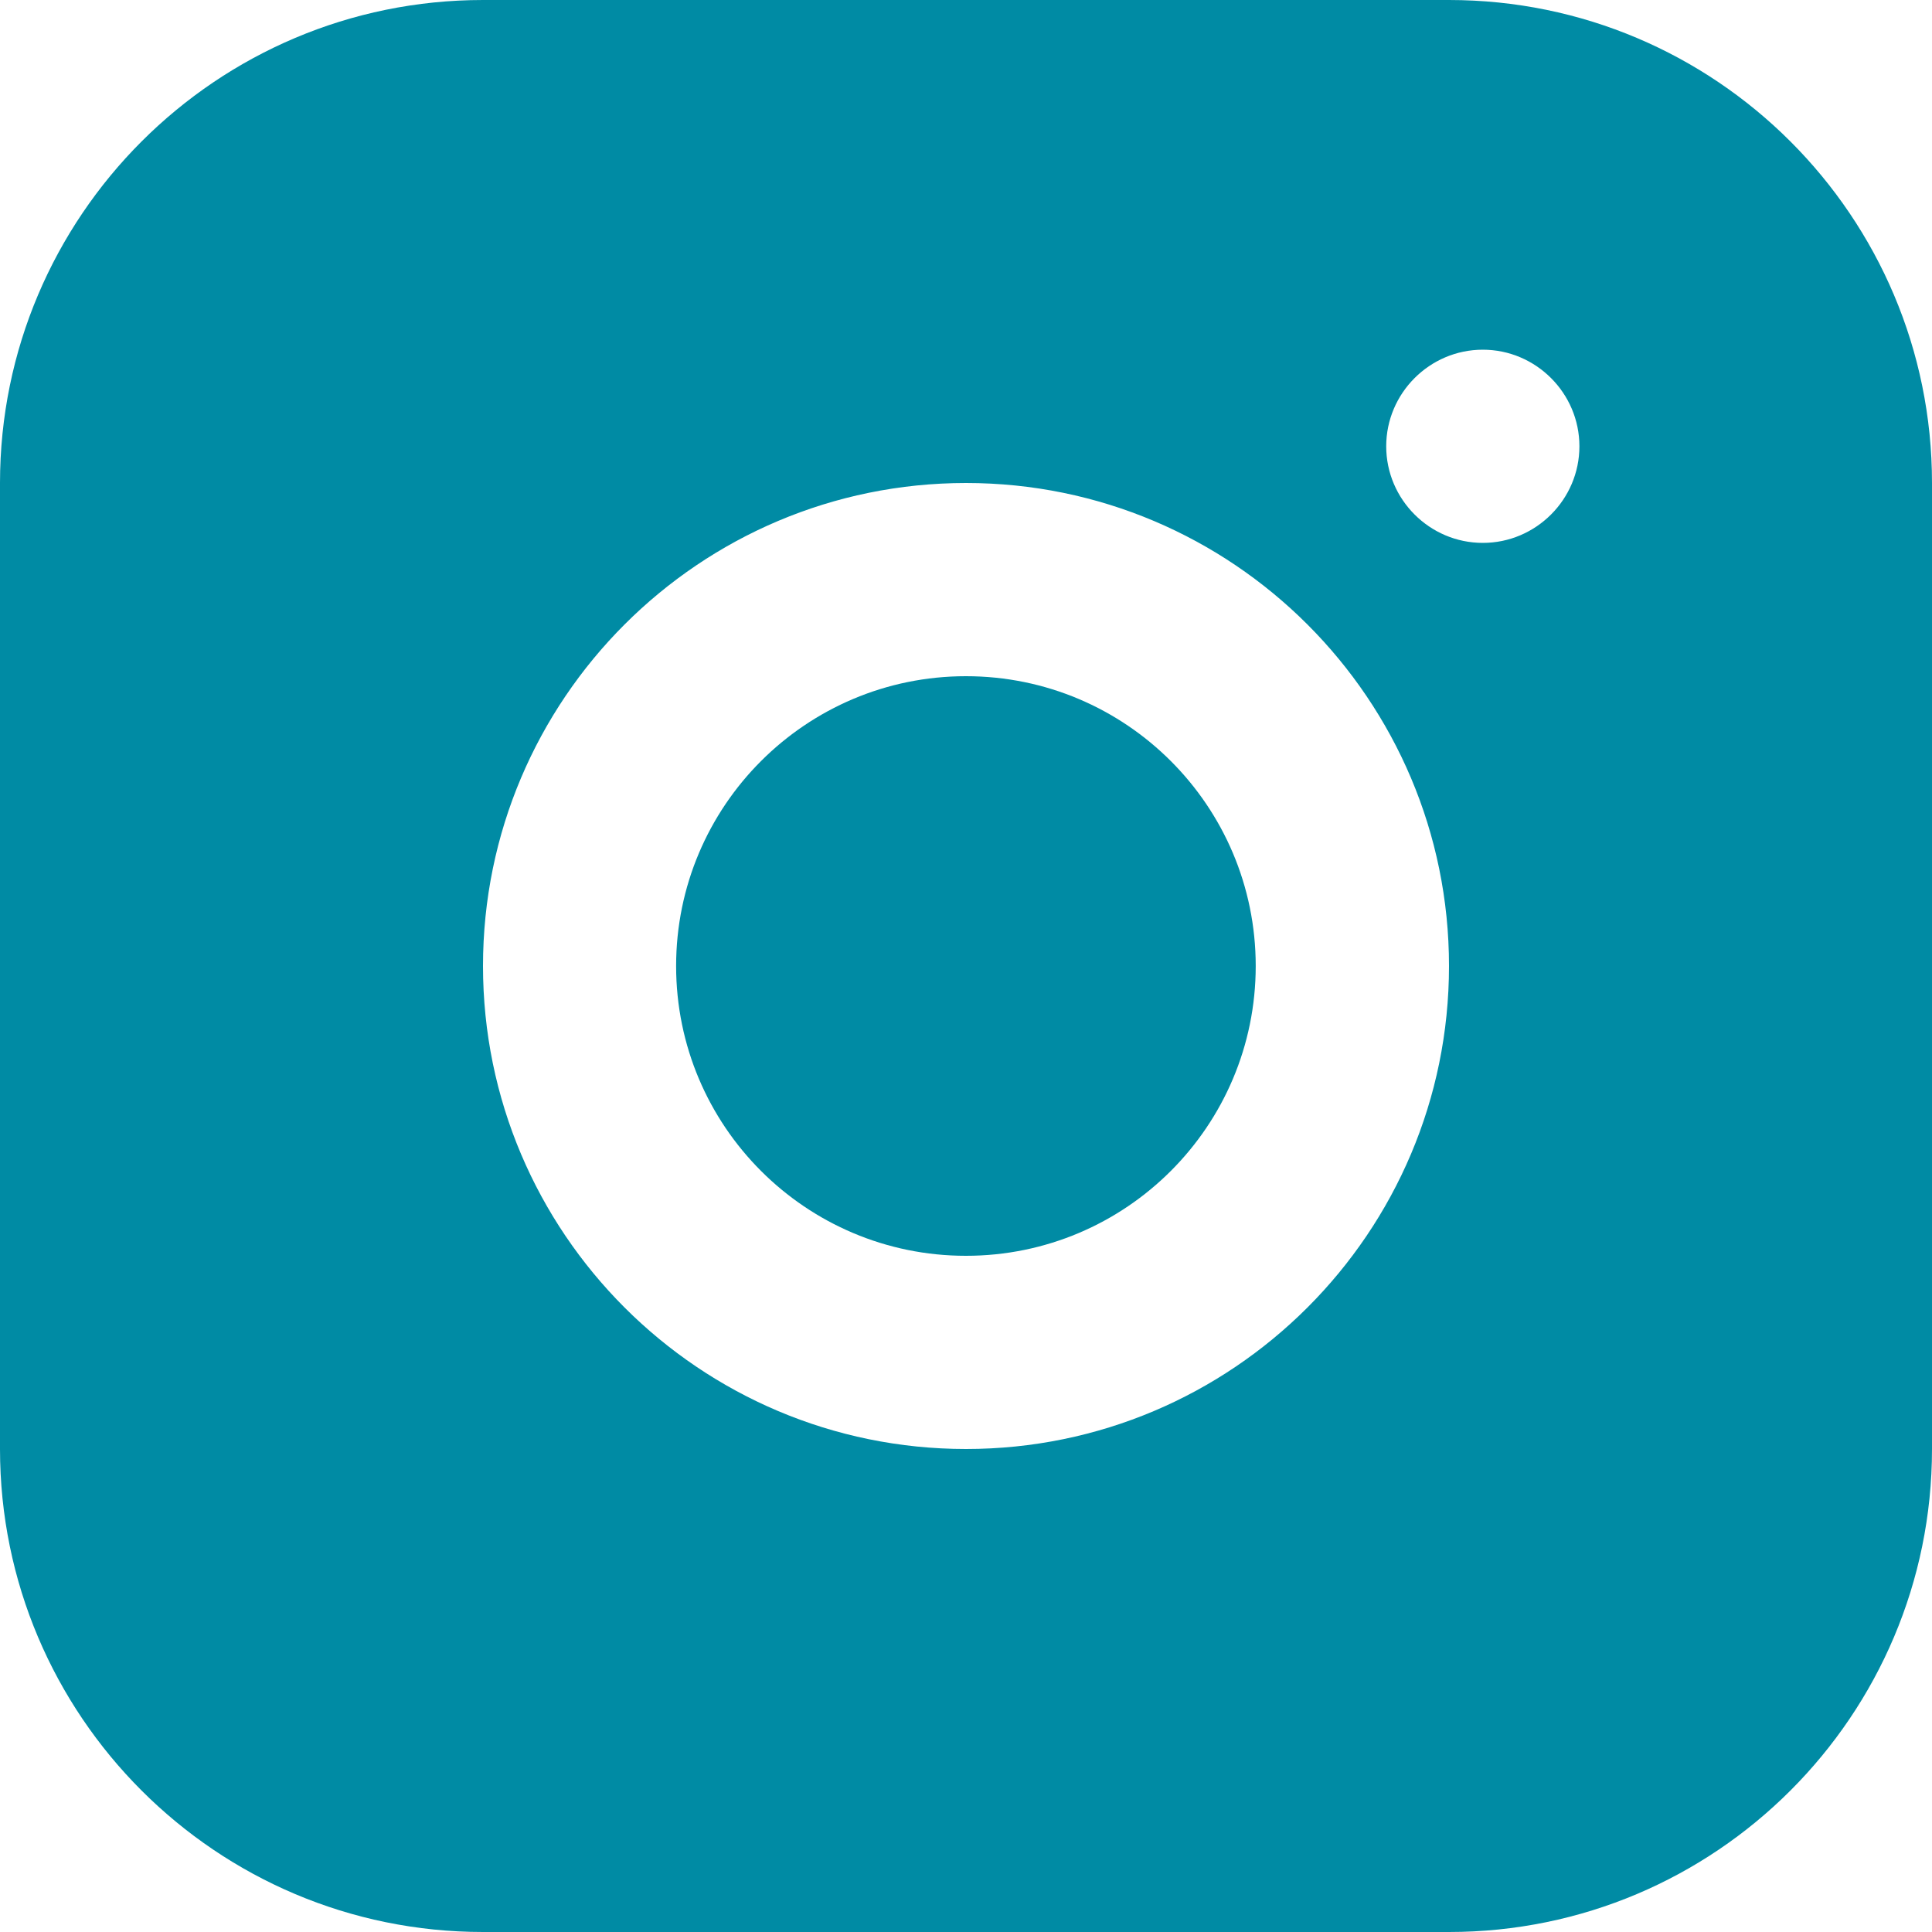
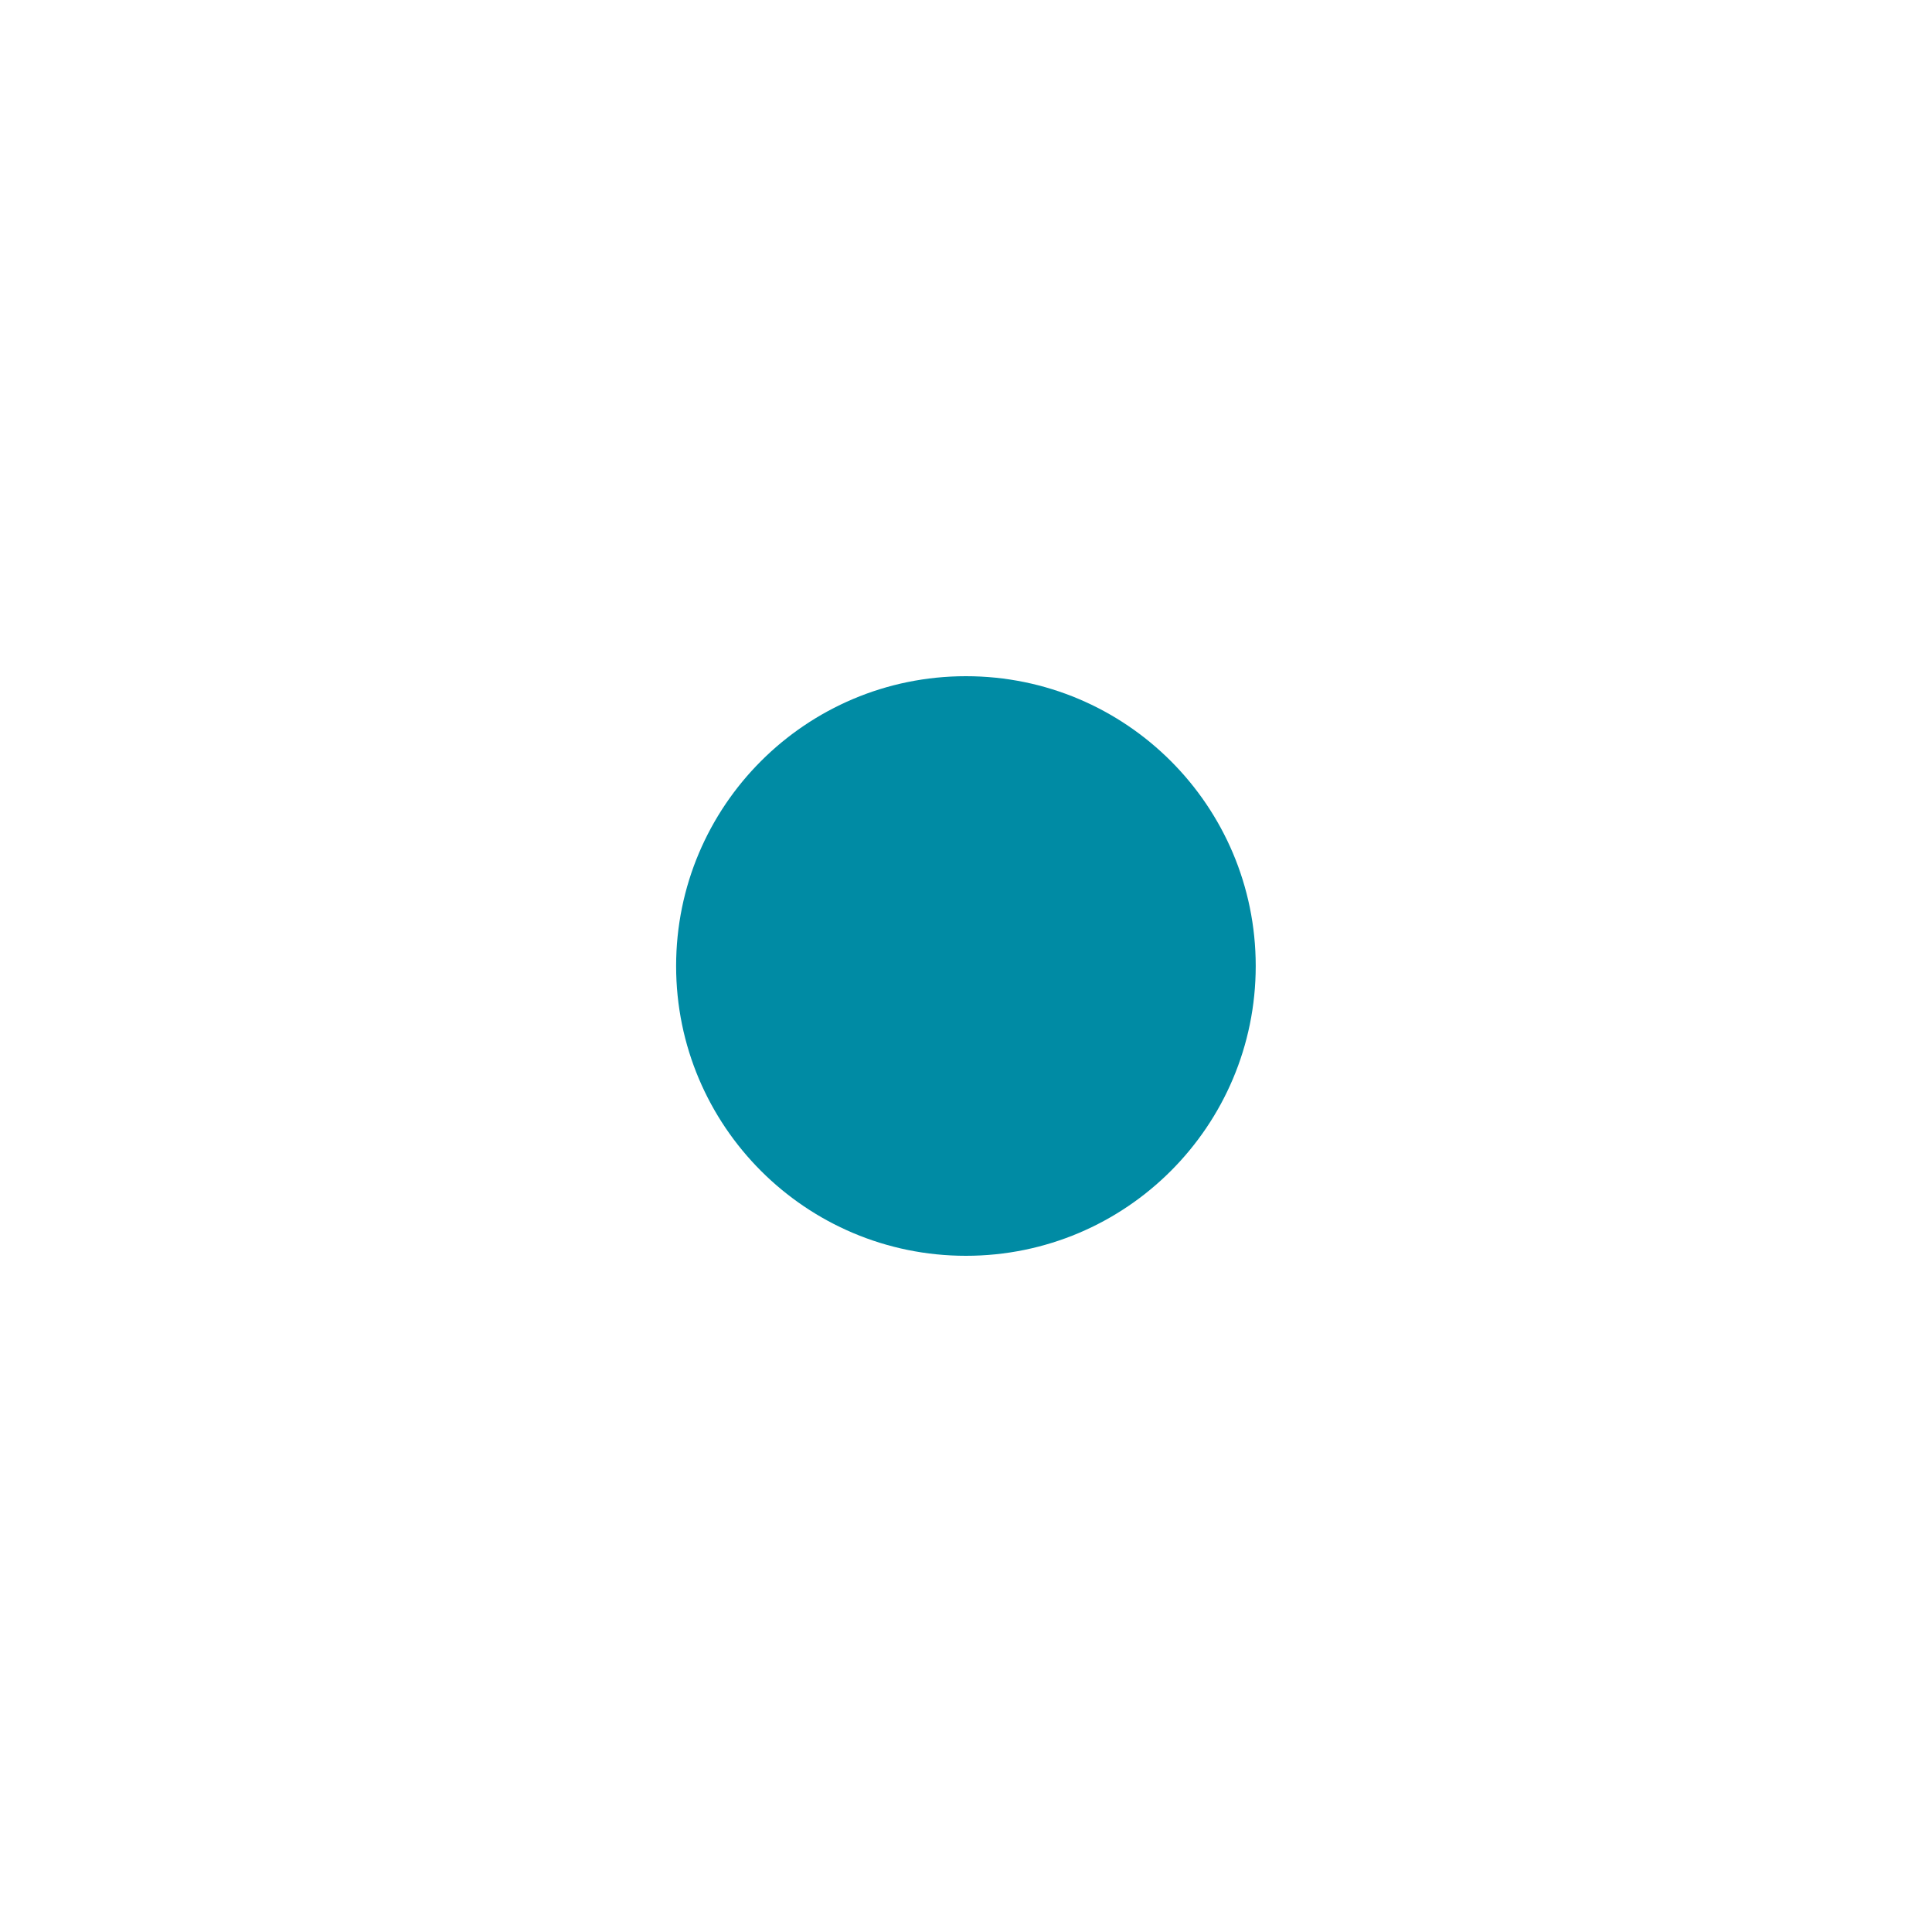
<svg xmlns="http://www.w3.org/2000/svg" width="24" height="24" viewBox="0 0 24 24" fill="none">
-   <path d="M18 0H6C2.688 0 0 2.688 0 6V18C0 21.312 2.688 24 6 24H18C21.312 24 24 21.312 24 18V6C24 2.688 21.312 0 18 0ZM12 18C8.688 18 6 15.312 6 12C6 8.688 8.688 6 12 6C15.312 6 18 8.688 18 12C18 15.312 15.312 18 12 18ZM18.42 6.744C17.76 6.744 17.22 6.204 17.22 5.544C17.22 4.884 17.76 4.344 18.42 4.344C19.08 4.344 19.62 4.884 19.62 5.544C19.62 6.204 19.08 6.744 18.42 6.744Z" fill="#008BA4" />
  <path d="M11.999 15.6C13.988 15.6 15.599 13.988 15.599 12C15.599 10.012 13.988 8.4 11.999 8.4C10.011 8.4 8.399 10.012 8.399 12C8.399 13.988 10.011 15.6 11.999 15.6Z" fill="#008BA4" />
</svg>